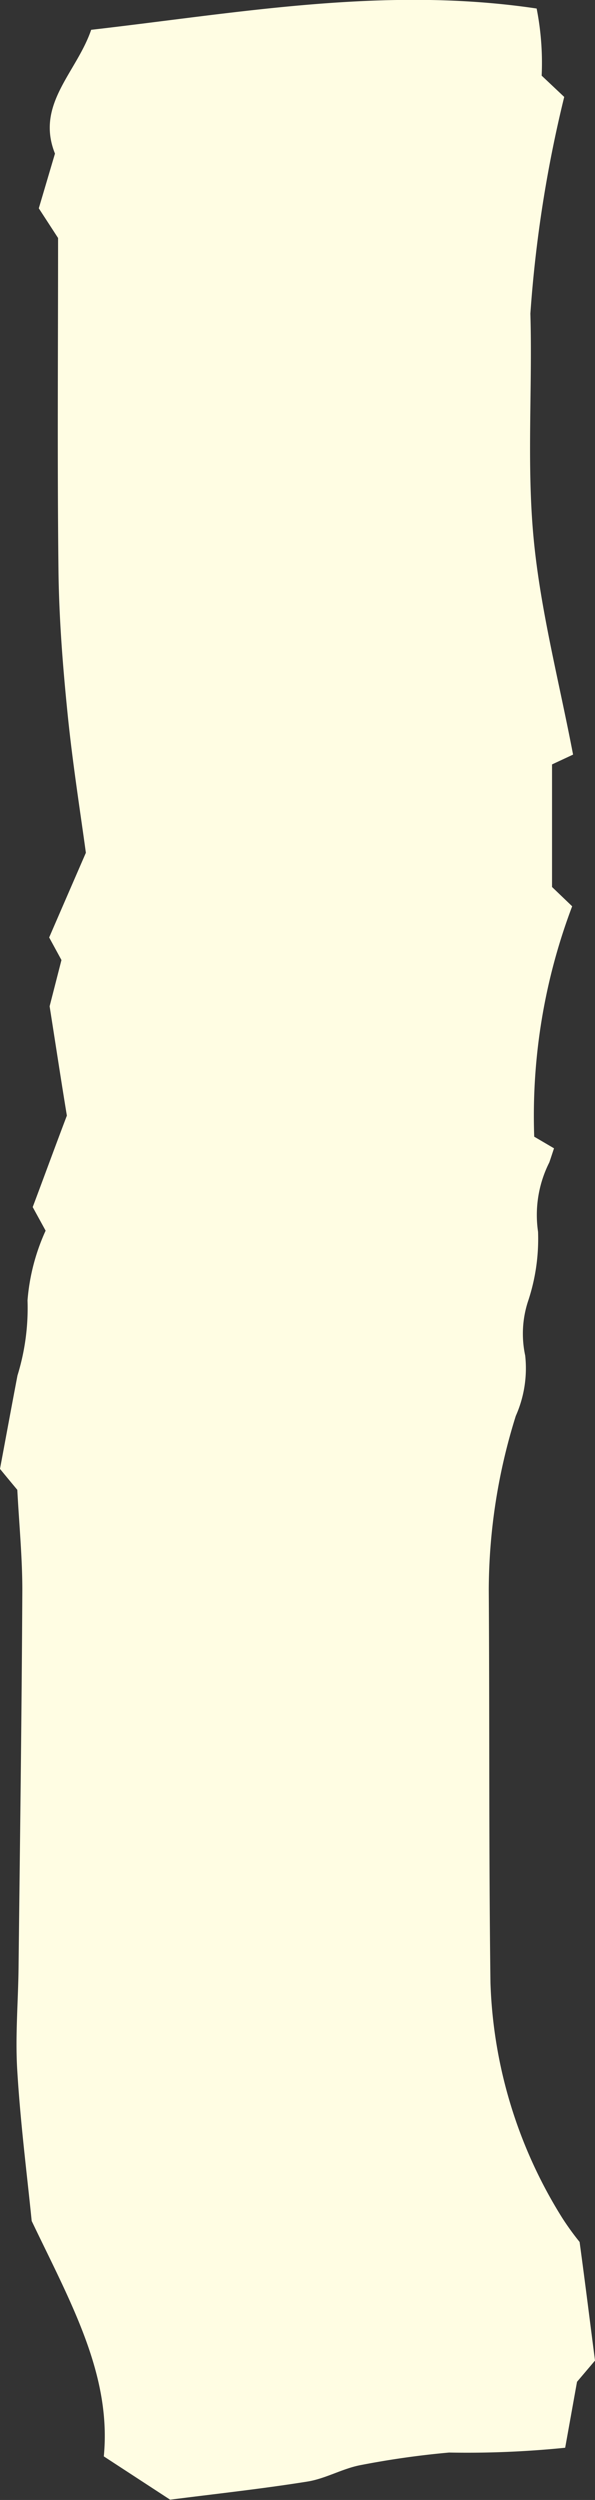
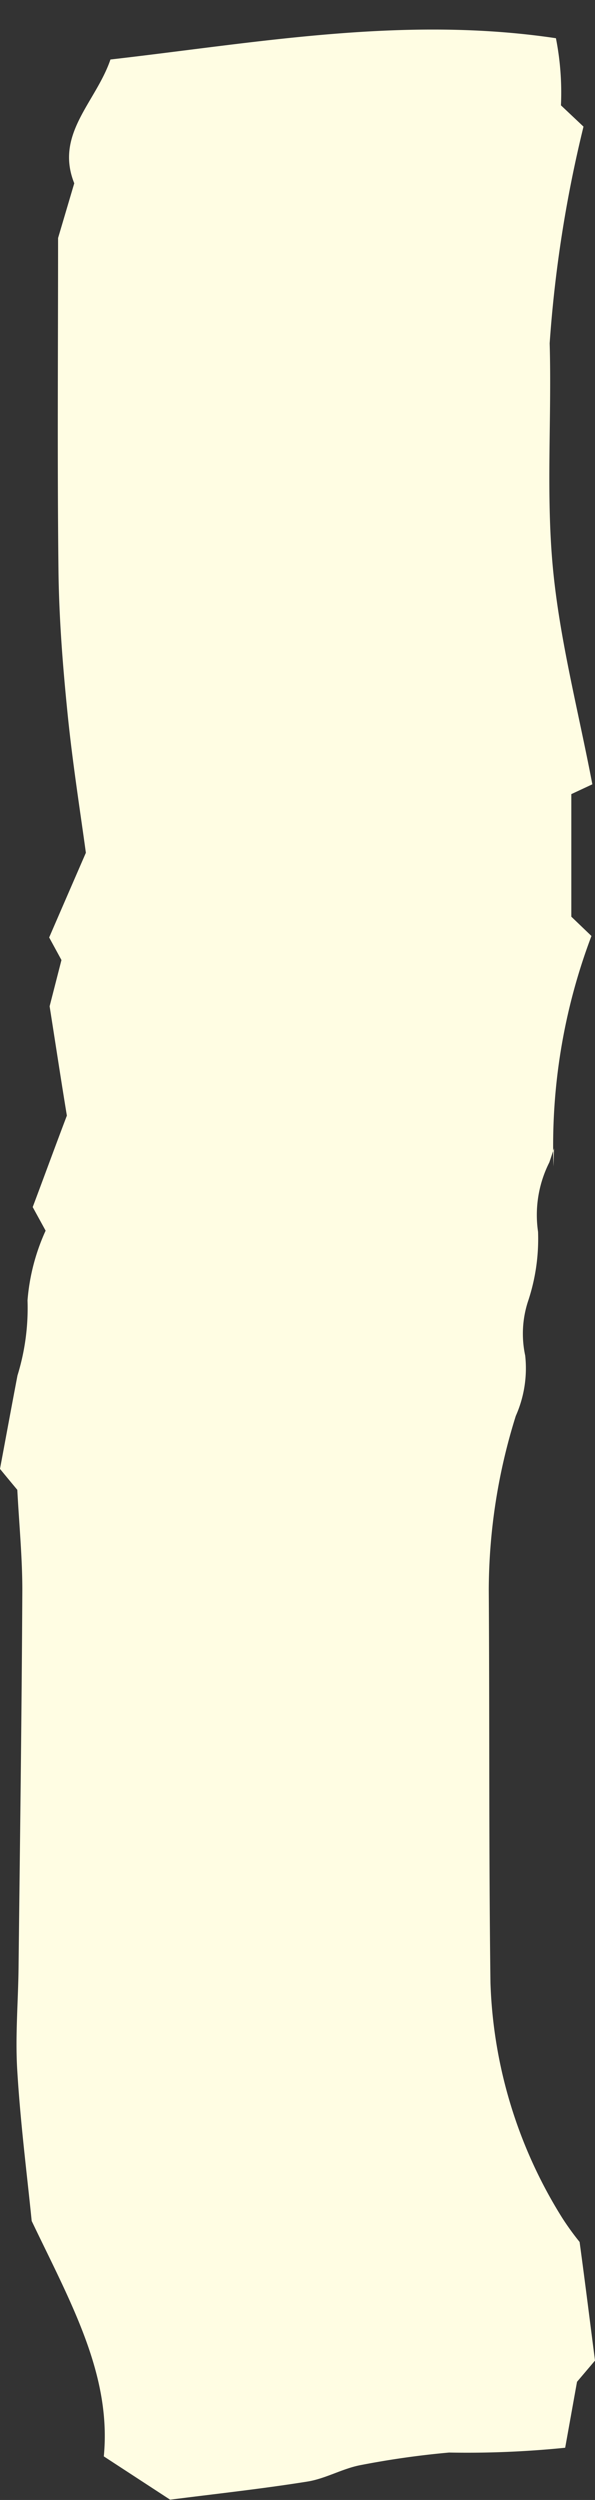
<svg xmlns="http://www.w3.org/2000/svg" width="10.552" height="44.284" viewBox="0 0 10.552 44.284">
  <rect x="0" y="0" width="10.552" height="44.284" fill="#333333" stroke="none" />
-   <path id="line_bar_w03" d="M.522,120.726c-.1-.733-.182-1.4-.273-2.1l.319-.376c.069-.383.136-.758.21-1.168a17.247,17.247,0,0,1,2.059-.085,15.483,15.483,0,0,0,1.577-.224c.318-.062.615-.239.935-.29.821-.131,1.647-.22,2.435-.321l1.176.767c-.14,1.45.591,2.731,1.279,4.17.08.8.2,1.732.256,2.669.037.6-.016,1.207-.023,1.81-.025,2.234-.056,4.467-.067,6.7,0,.581.057,1.163.089,1.772.094.113.207.249.307.371-.106.566-.206,1.111-.31,1.655a4.03,4.03,0,0,0-.178,1.33,3.667,3.667,0,0,1-.321,1.235c.046.085.13.237.229.418-.2.531-.4,1.079-.606,1.62.1.606.19,1.2.306,1.937l-.21.819.218.4c-.2.462-.393.906-.651,1.5.1.732.239,1.607.327,2.489.084.834.149,1.672.159,2.509.022,1.939.007,3.879.007,5.892l.342.526c-.094.316-.187.632-.287.969.349.873-.383,1.434-.642,2.193-2.623.3-5.21.778-7.9.377a4.969,4.969,0,0,1-.089-1.189l-.4-.377a22.7,22.7,0,0,0,.6-3.838c-.038-1.326.067-2.661-.057-3.977-.12-1.273-.45-2.527-.7-3.835l.373-.174v-2.171l-.357-.342a10.48,10.48,0,0,0,.673-4.081L.976,140.1c.036-.109.059-.179.083-.249a2.067,2.067,0,0,0,.2-1.23,3.485,3.485,0,0,1,.182-1.244,1.846,1.846,0,0,0,.046-.948,2.077,2.077,0,0,1,.167-1.07,10.371,10.371,0,0,0,.479-3.07c-.015-2.323,0-4.645-.03-6.968A8.34,8.34,0,0,0,.83,121.153a4.821,4.821,0,0,0-.308-.426" transform="translate(10.801 160.441) rotate(180)" fill="#fffde3" />
+   <path id="line_bar_w03" d="M.522,120.726c-.1-.733-.182-1.4-.273-2.1l.319-.376c.069-.383.136-.758.21-1.168a17.247,17.247,0,0,1,2.059-.085,15.483,15.483,0,0,0,1.577-.224c.318-.062.615-.239.935-.29.821-.131,1.647-.22,2.435-.321l1.176.767c-.14,1.45.591,2.731,1.279,4.17.08.8.2,1.732.256,2.669.037.6-.016,1.207-.023,1.81-.025,2.234-.056,4.467-.067,6.7,0,.581.057,1.163.089,1.772.094.113.207.249.307.371-.106.566-.206,1.111-.31,1.655a4.03,4.03,0,0,0-.178,1.33,3.667,3.667,0,0,1-.321,1.235c.046.085.13.237.229.418-.2.531-.4,1.079-.606,1.62.1.606.19,1.2.306,1.937l-.21.819.218.4c-.2.462-.393.906-.651,1.5.1.732.239,1.607.327,2.489.084.834.149,1.672.159,2.509.022,1.939.007,3.879.007,5.892c-.094.316-.187.632-.287.969.349.873-.383,1.434-.642,2.193-2.623.3-5.21.778-7.9.377a4.969,4.969,0,0,1-.089-1.189l-.4-.377a22.7,22.7,0,0,0,.6-3.838c-.038-1.326.067-2.661-.057-3.977-.12-1.273-.45-2.527-.7-3.835l.373-.174v-2.171l-.357-.342a10.48,10.48,0,0,0,.673-4.081L.976,140.1c.036-.109.059-.179.083-.249a2.067,2.067,0,0,0,.2-1.23,3.485,3.485,0,0,1,.182-1.244,1.846,1.846,0,0,0,.046-.948,2.077,2.077,0,0,1,.167-1.07,10.371,10.371,0,0,0,.479-3.07c-.015-2.323,0-4.645-.03-6.968A8.34,8.34,0,0,0,.83,121.153a4.821,4.821,0,0,0-.308-.426" transform="translate(10.801 160.441) rotate(180)" fill="#fffde3" />
</svg>